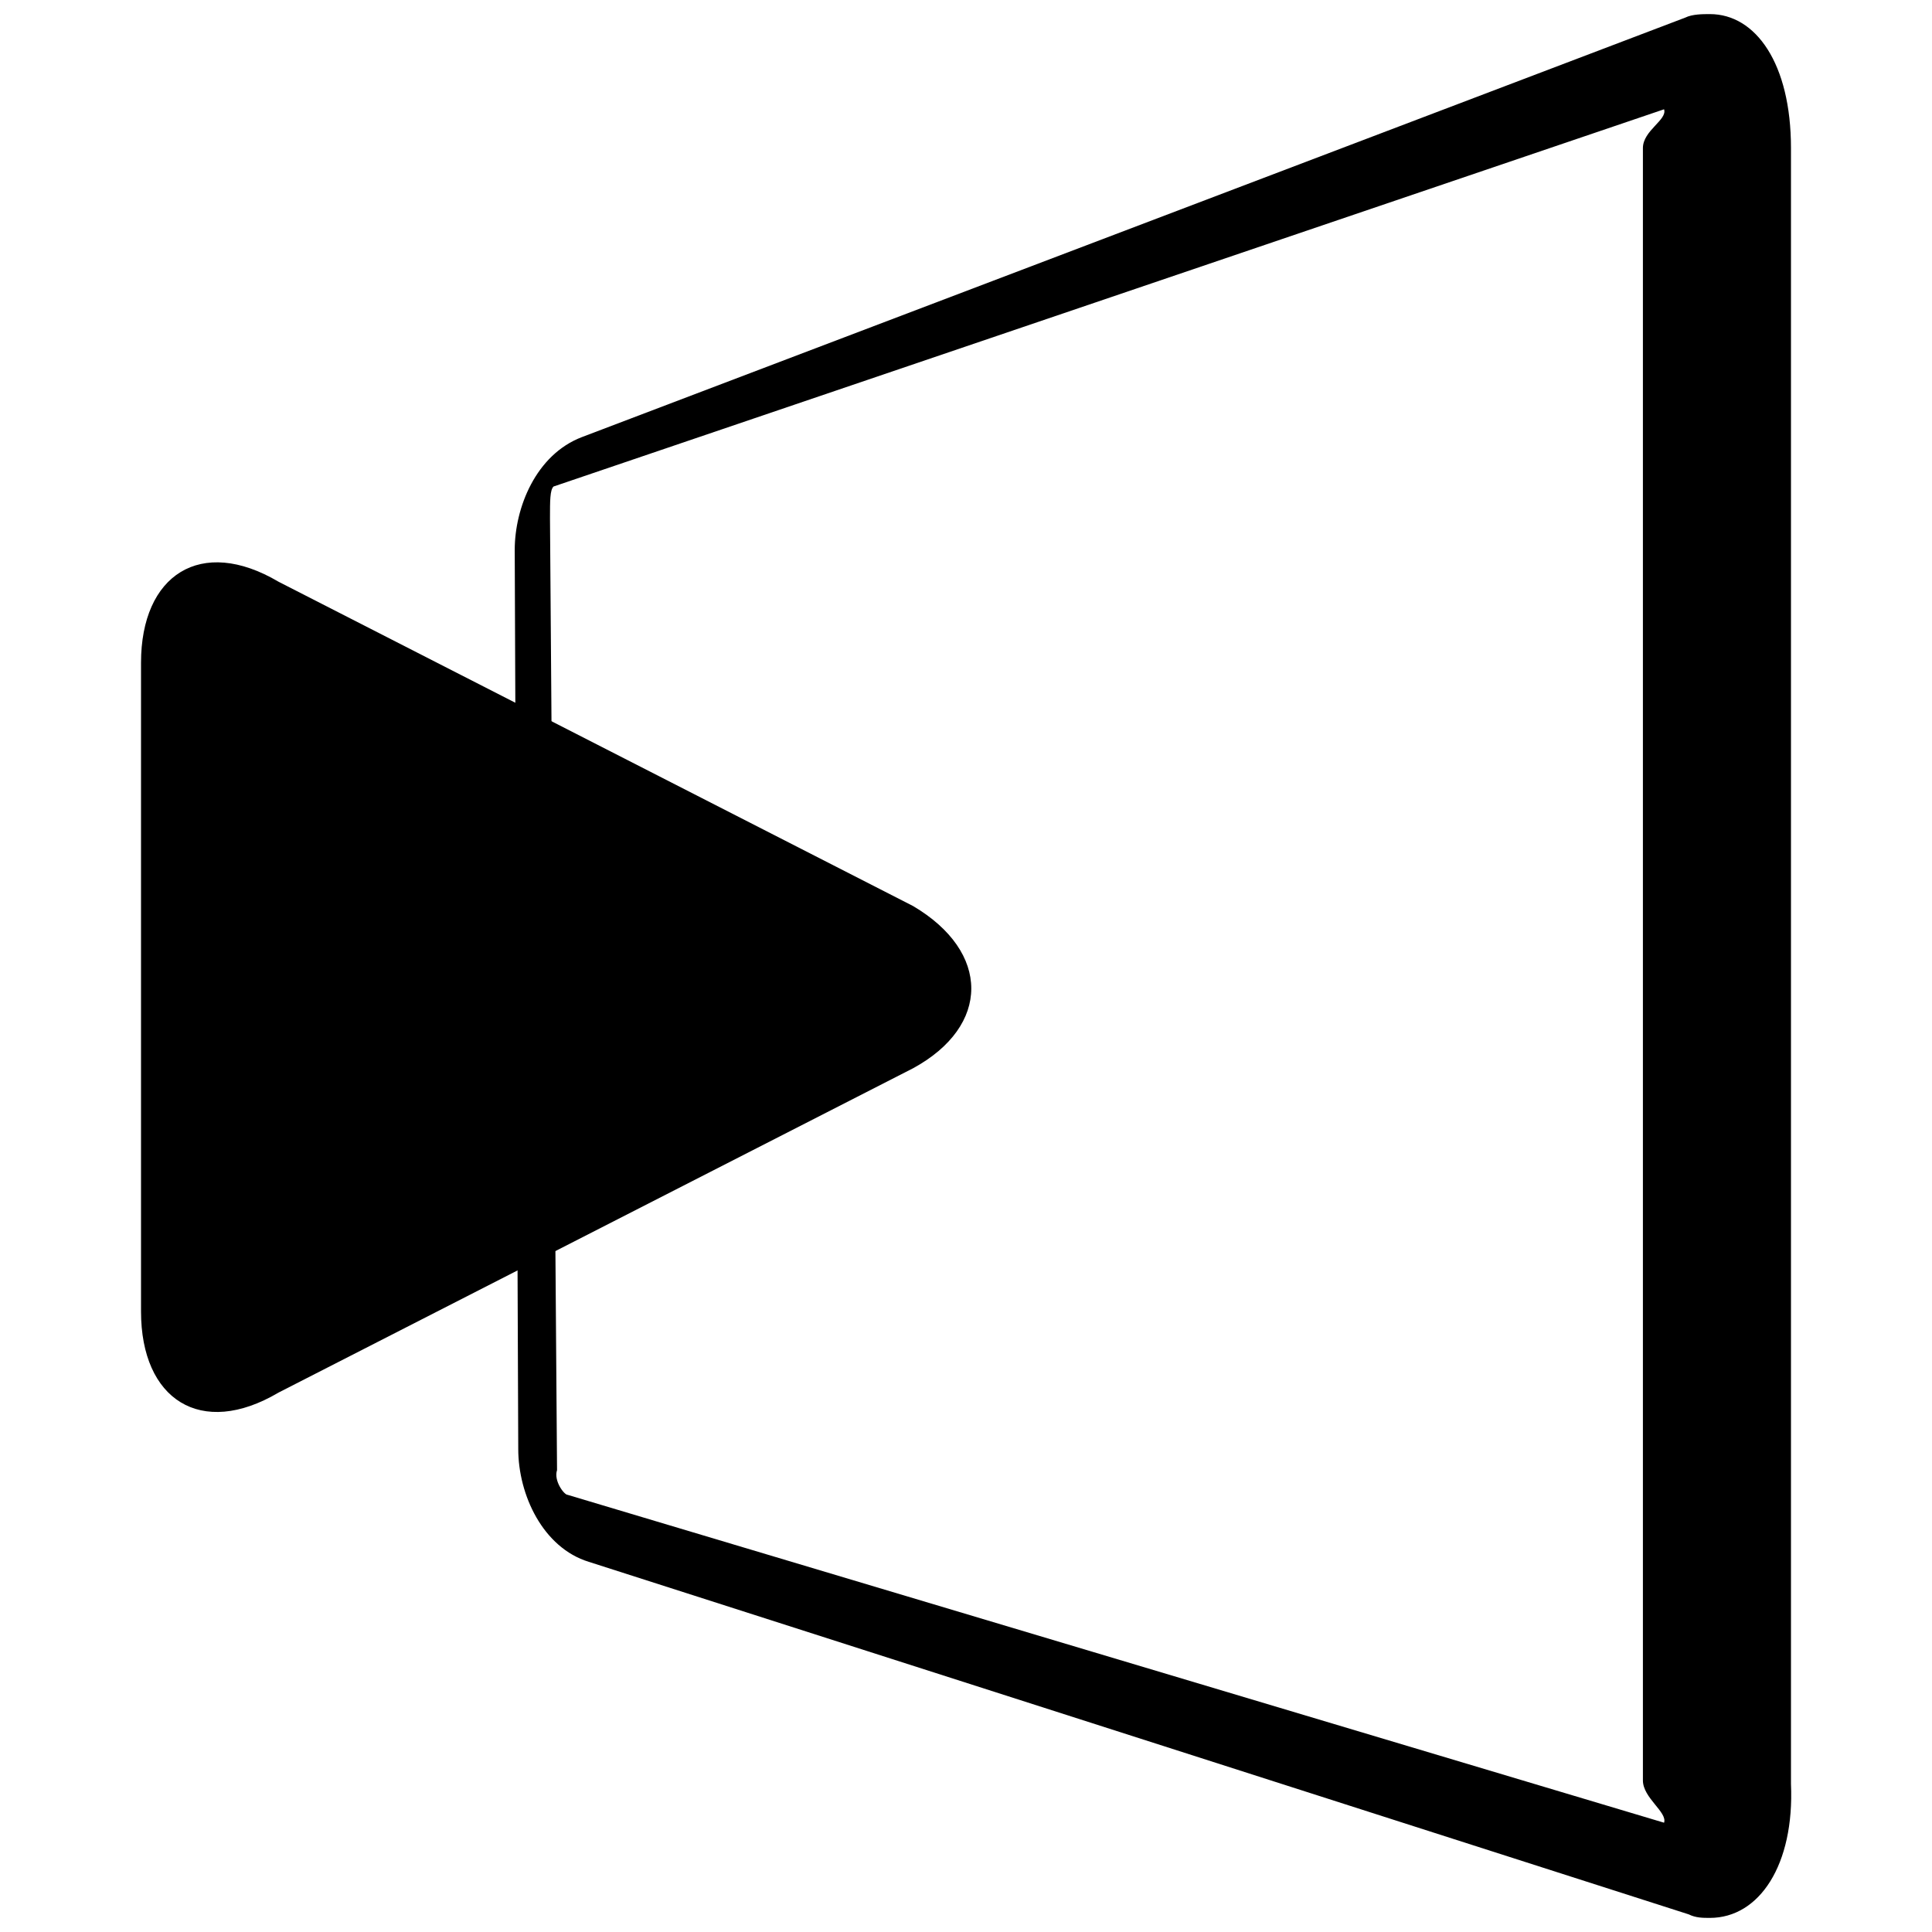
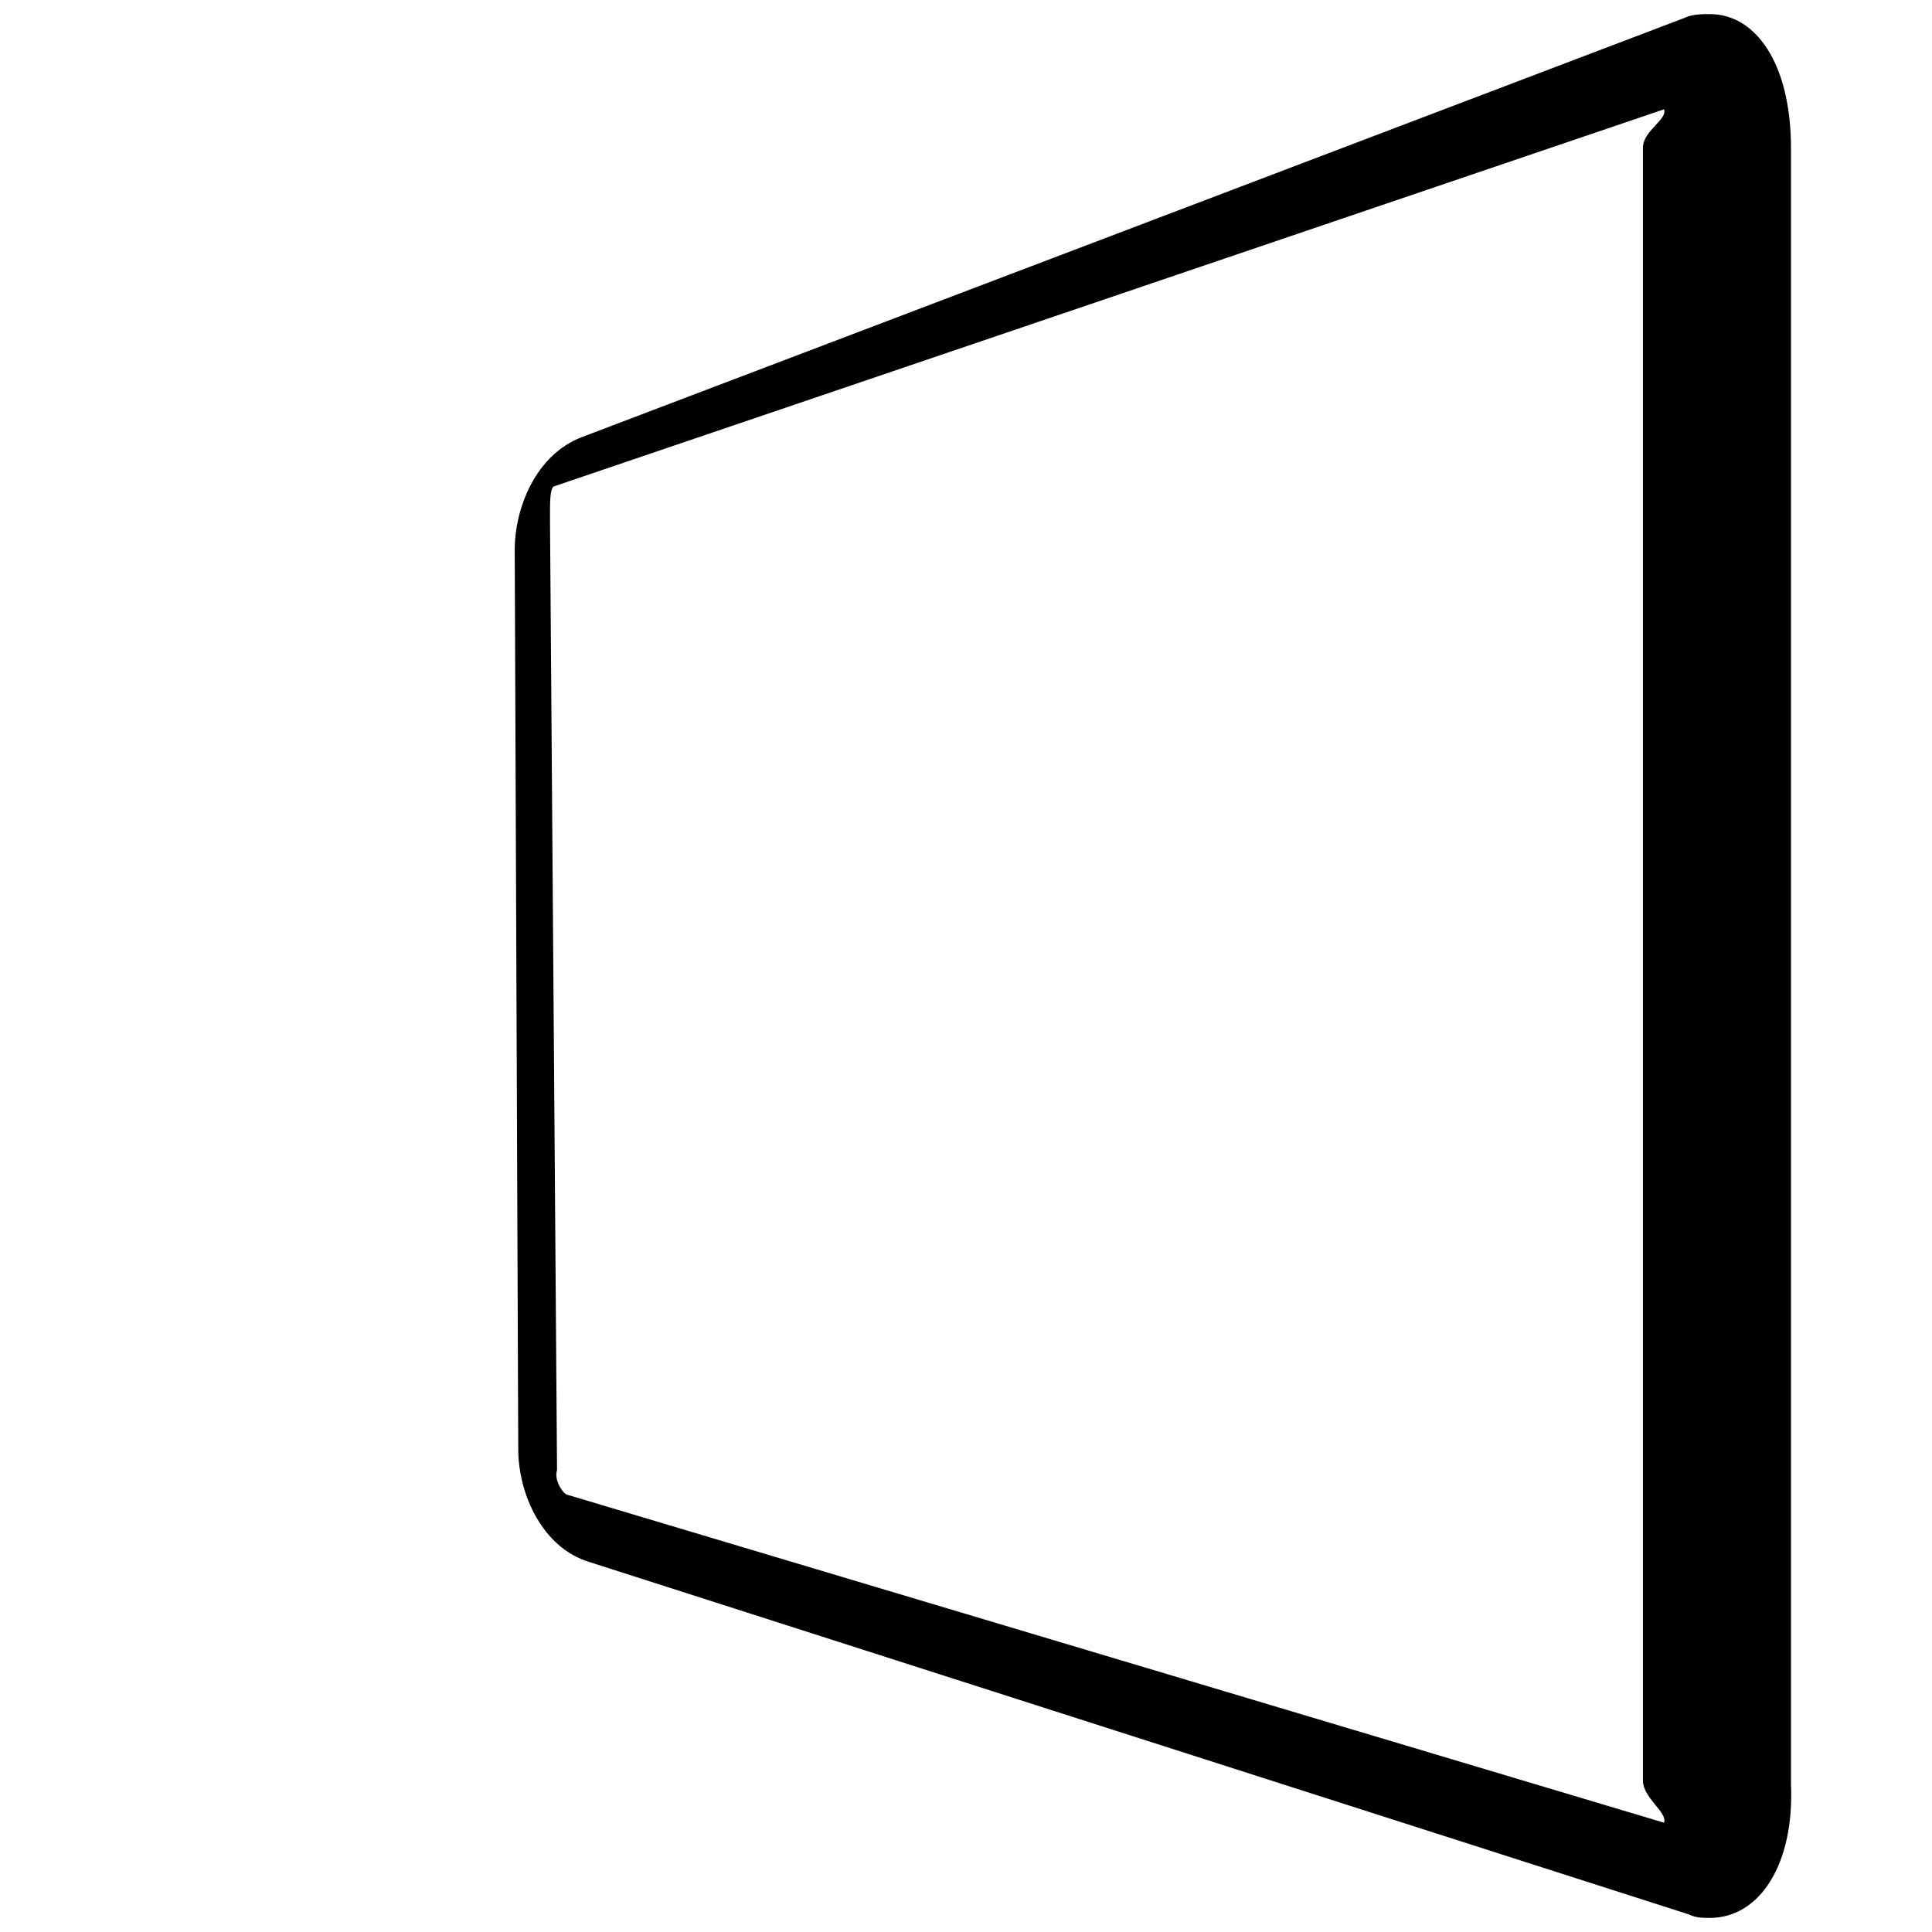
<svg xmlns="http://www.w3.org/2000/svg" version="1.1" id="Capa_1" x="0px" y="0px" viewBox="0 0 54.8 54.8" style="enable-background:new 0 0 54.8 54.8;" xml:space="preserve">
  <g>
    <g>
      <g>
        <path d="M48.5,54.4c-0.2,0-0.4,0-0.6-0.1L16.7,44.3c-1.3-0.4-2-1.9-2-3.2l-0.1-25.5c0-1.2,0.6-2.7,1.9-3.2L47.8,0.5     c0.2-0.1,0.5-0.1,0.7-0.1c1.3,0,2.3,1.4,2.3,3.8v46.4C50.9,52.9,49.9,54.4,48.5,54.4 M16.1,42.4l31.1,9.3     c0.1-0.3-0.6-0.7-0.6-1.2V4.2c0-0.5,0.7-0.8,0.6-1.1L15.7,13.8c-0.1,0.1-0.1,0.4-0.1,0.9l0.2,27C15.7,42,16,42.4,16.1,42.4" />
-         <path d="M4,18.8c0-2.5,1.7-3.6,3.9-2.3l18,9.2c2.2,1.3,2.2,3.4,0,4.6l-18,9.2C5.7,40.8,4,39.7,4,37.2V18.8L4,18.8z" />
      </g>
    </g>
  </g>
</svg>